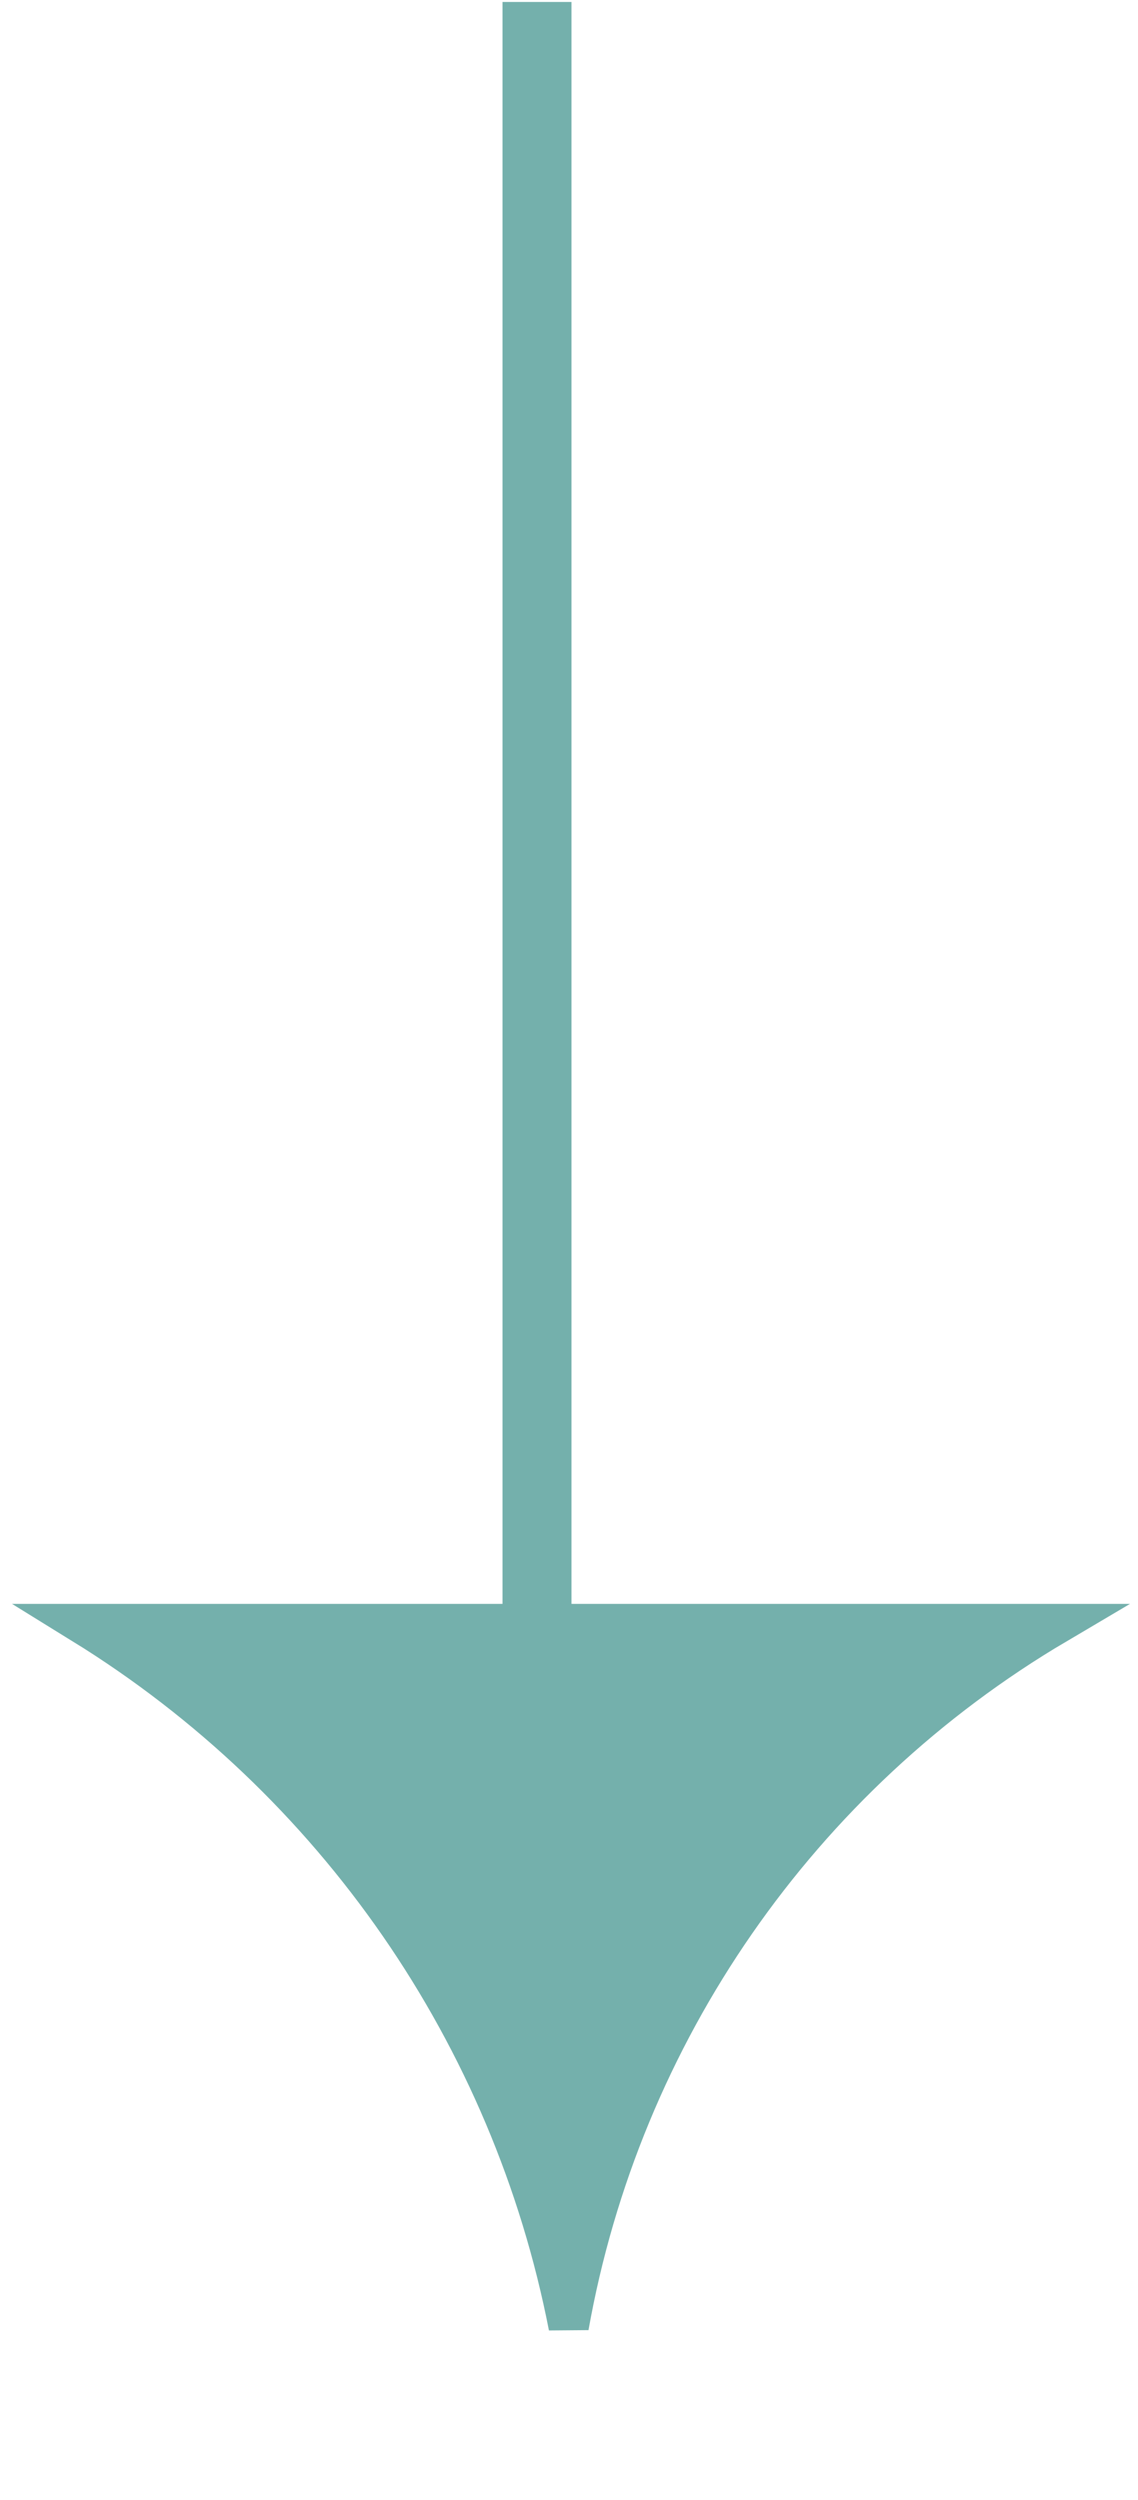
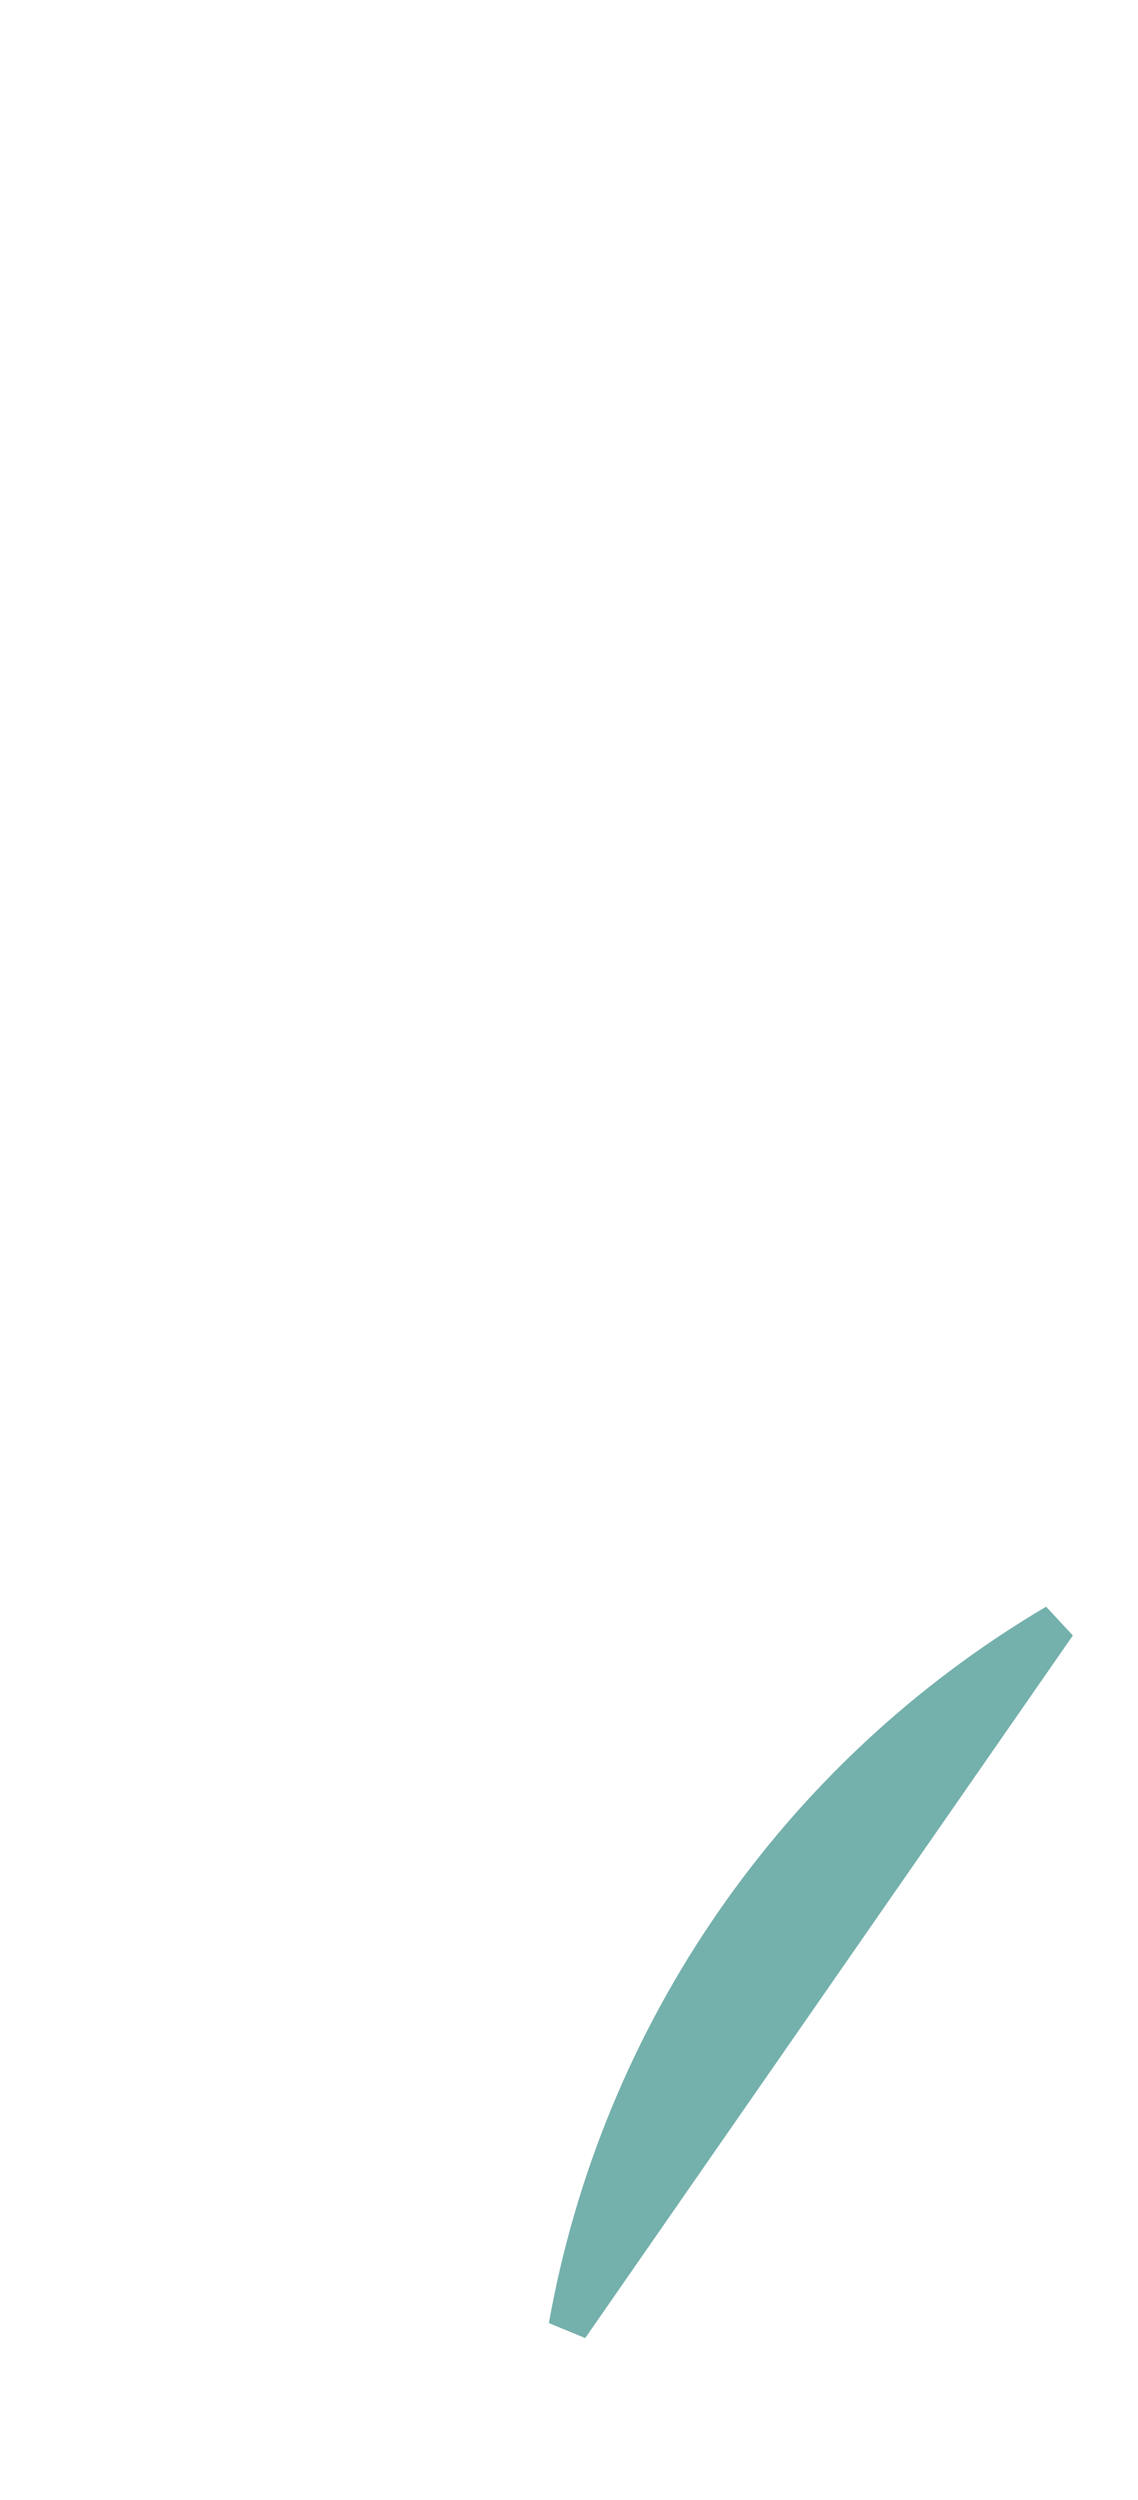
<svg xmlns="http://www.w3.org/2000/svg" width="66" height="145" viewBox="0 0 66 145" fill="none">
-   <path d="M61.264 94.185C46.325 103.005 36.008 117.917 32.982 134.933C29.686 118.026 19.469 103.243 4.807 94.185L61.264 94.185Z" fill="#74B0AC" stroke="#74B0AC" stroke-width="2.333" />
-   <line x1="31.144" y1="97.786" x2="31.144" y2="0.114" stroke="#74B0AC" stroke-width="4" />
+   <path d="M61.264 94.185C46.325 103.005 36.008 117.917 32.982 134.933L61.264 94.185Z" fill="#74B0AC" stroke="#74B0AC" stroke-width="2.333" />
</svg>